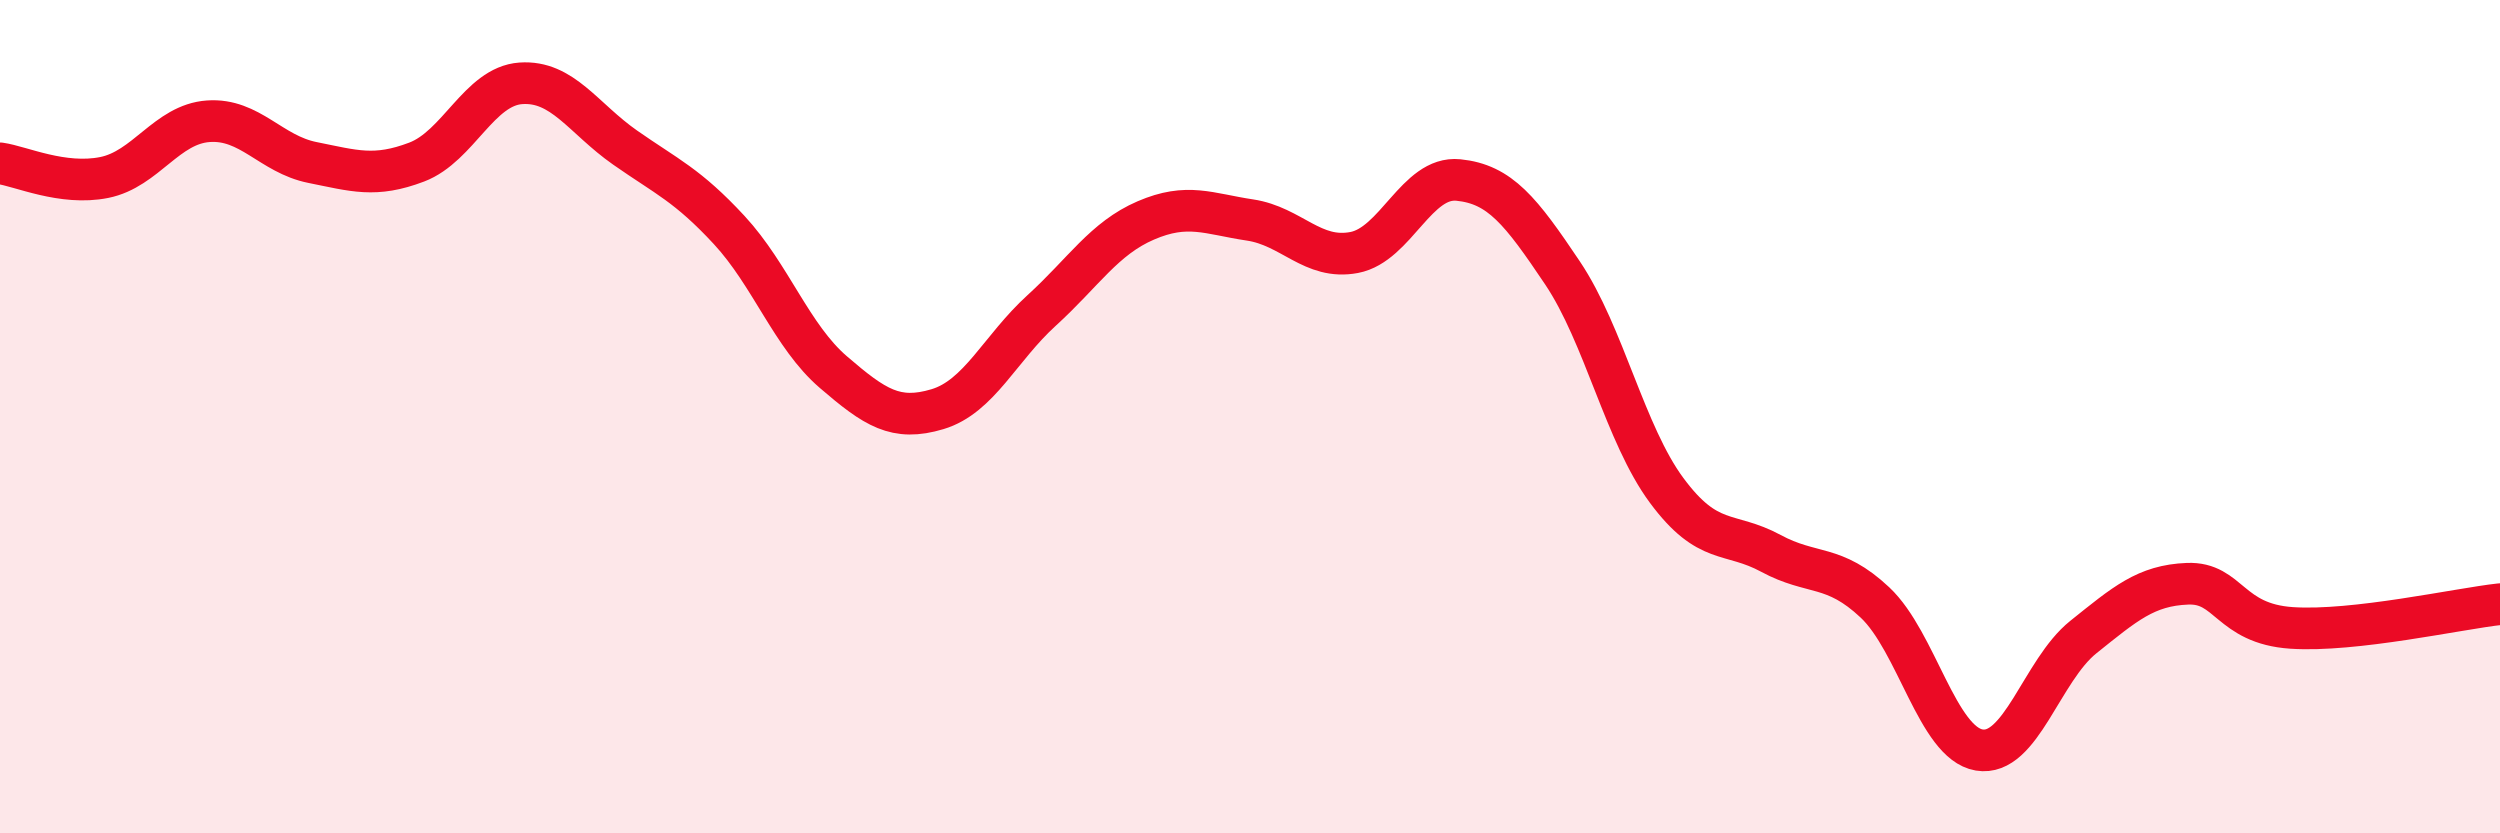
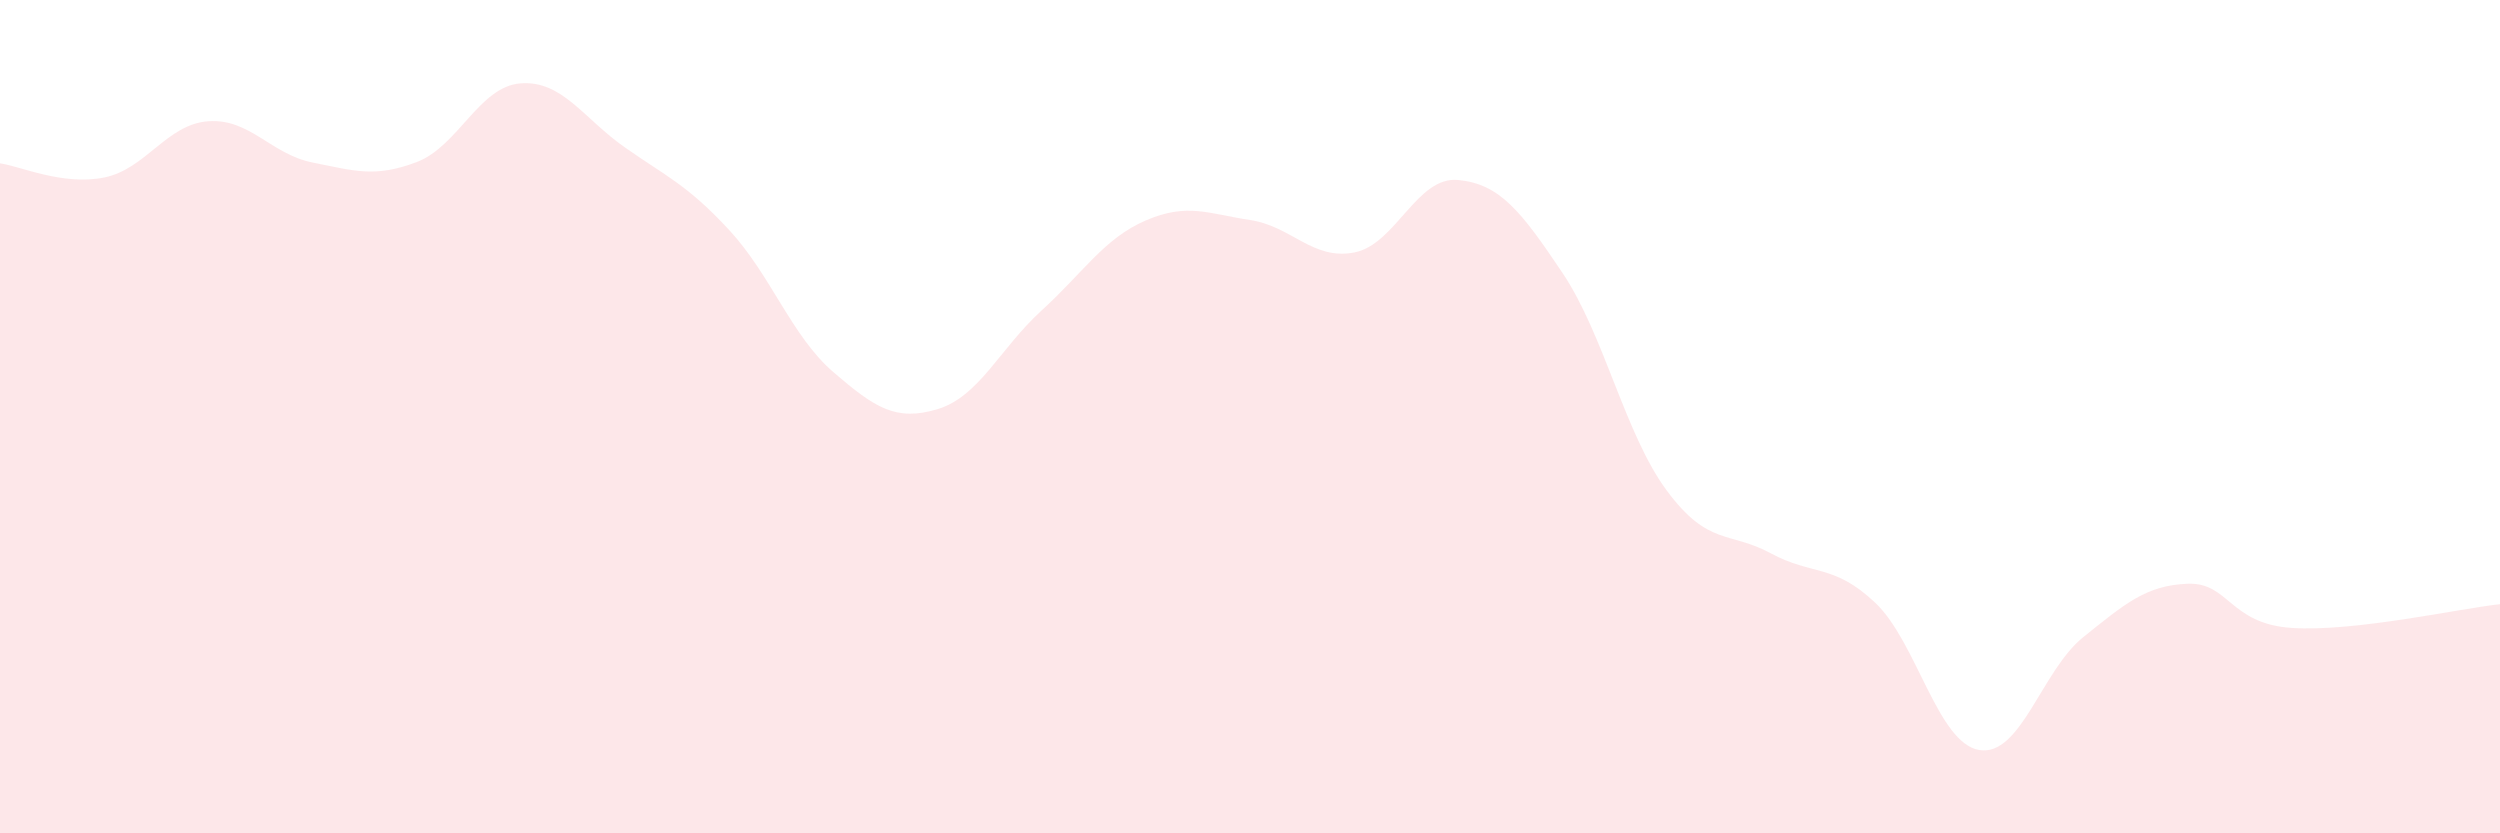
<svg xmlns="http://www.w3.org/2000/svg" width="60" height="20" viewBox="0 0 60 20">
  <path d="M 0,3.92 C 0.5,3.99 1.5,4.46 2.5,4.26 C 3.5,4.06 4,2.98 5,2.91 C 6,2.84 6.5,3.7 7.5,3.9 C 8.5,4.1 9,4.27 10,3.89 C 11,3.51 11.5,2.07 12.5,2 C 13.5,1.93 14,2.84 15,3.54 C 16,4.24 16.5,4.44 17.5,5.52 C 18.5,6.6 19,8.07 20,8.93 C 21,9.79 21.5,10.12 22.5,9.82 C 23.5,9.52 24,8.36 25,7.45 C 26,6.54 26.5,5.72 27.5,5.29 C 28.5,4.86 29,5.13 30,5.28 C 31,5.43 31.5,6.25 32.5,6.06 C 33.5,5.87 34,4.22 35,4.32 C 36,4.42 36.5,5.06 37.5,6.55 C 38.5,8.04 39,10.42 40,11.77 C 41,13.12 41.5,12.74 42.5,13.28 C 43.5,13.82 44,13.52 45,14.46 C 46,15.4 46.5,17.83 47.5,18 C 48.5,18.17 49,16.09 50,15.29 C 51,14.49 51.5,14.05 52.5,14.01 C 53.5,13.97 53.5,14.97 55,15.07 C 56.5,15.17 59,14.61 60,14.5L60 20L0 20Z" fill="#EB0A25" opacity="0.1" stroke-linecap="round" stroke-linejoin="round" />
-   <path d="M 0,3.92 C 0.5,3.99 1.5,4.46 2.5,4.26 C 3.5,4.06 4,2.98 5,2.91 C 6,2.84 6.5,3.7 7.5,3.9 C 8.5,4.1 9,4.27 10,3.89 C 11,3.51 11.5,2.07 12.5,2 C 13.5,1.93 14,2.84 15,3.54 C 16,4.24 16.5,4.44 17.5,5.52 C 18.5,6.6 19,8.07 20,8.93 C 21,9.79 21.5,10.12 22.5,9.82 C 23.5,9.52 24,8.36 25,7.45 C 26,6.54 26.5,5.72 27.5,5.29 C 28.5,4.86 29,5.13 30,5.28 C 31,5.43 31.5,6.25 32.5,6.06 C 33.5,5.87 34,4.22 35,4.32 C 36,4.42 36.5,5.06 37.5,6.55 C 38.5,8.04 39,10.42 40,11.77 C 41,13.12 41.5,12.74 42.5,13.28 C 43.5,13.82 44,13.52 45,14.46 C 46,15.4 46.5,17.83 47.5,18 C 48.5,18.17 49,16.09 50,15.29 C 51,14.49 51.5,14.05 52.5,14.01 C 53.5,13.97 53.5,14.97 55,15.07 C 56.5,15.17 59,14.61 60,14.5" stroke="#EB0A25" stroke-width="1" fill="none" stroke-linecap="round" stroke-linejoin="round" />
</svg>